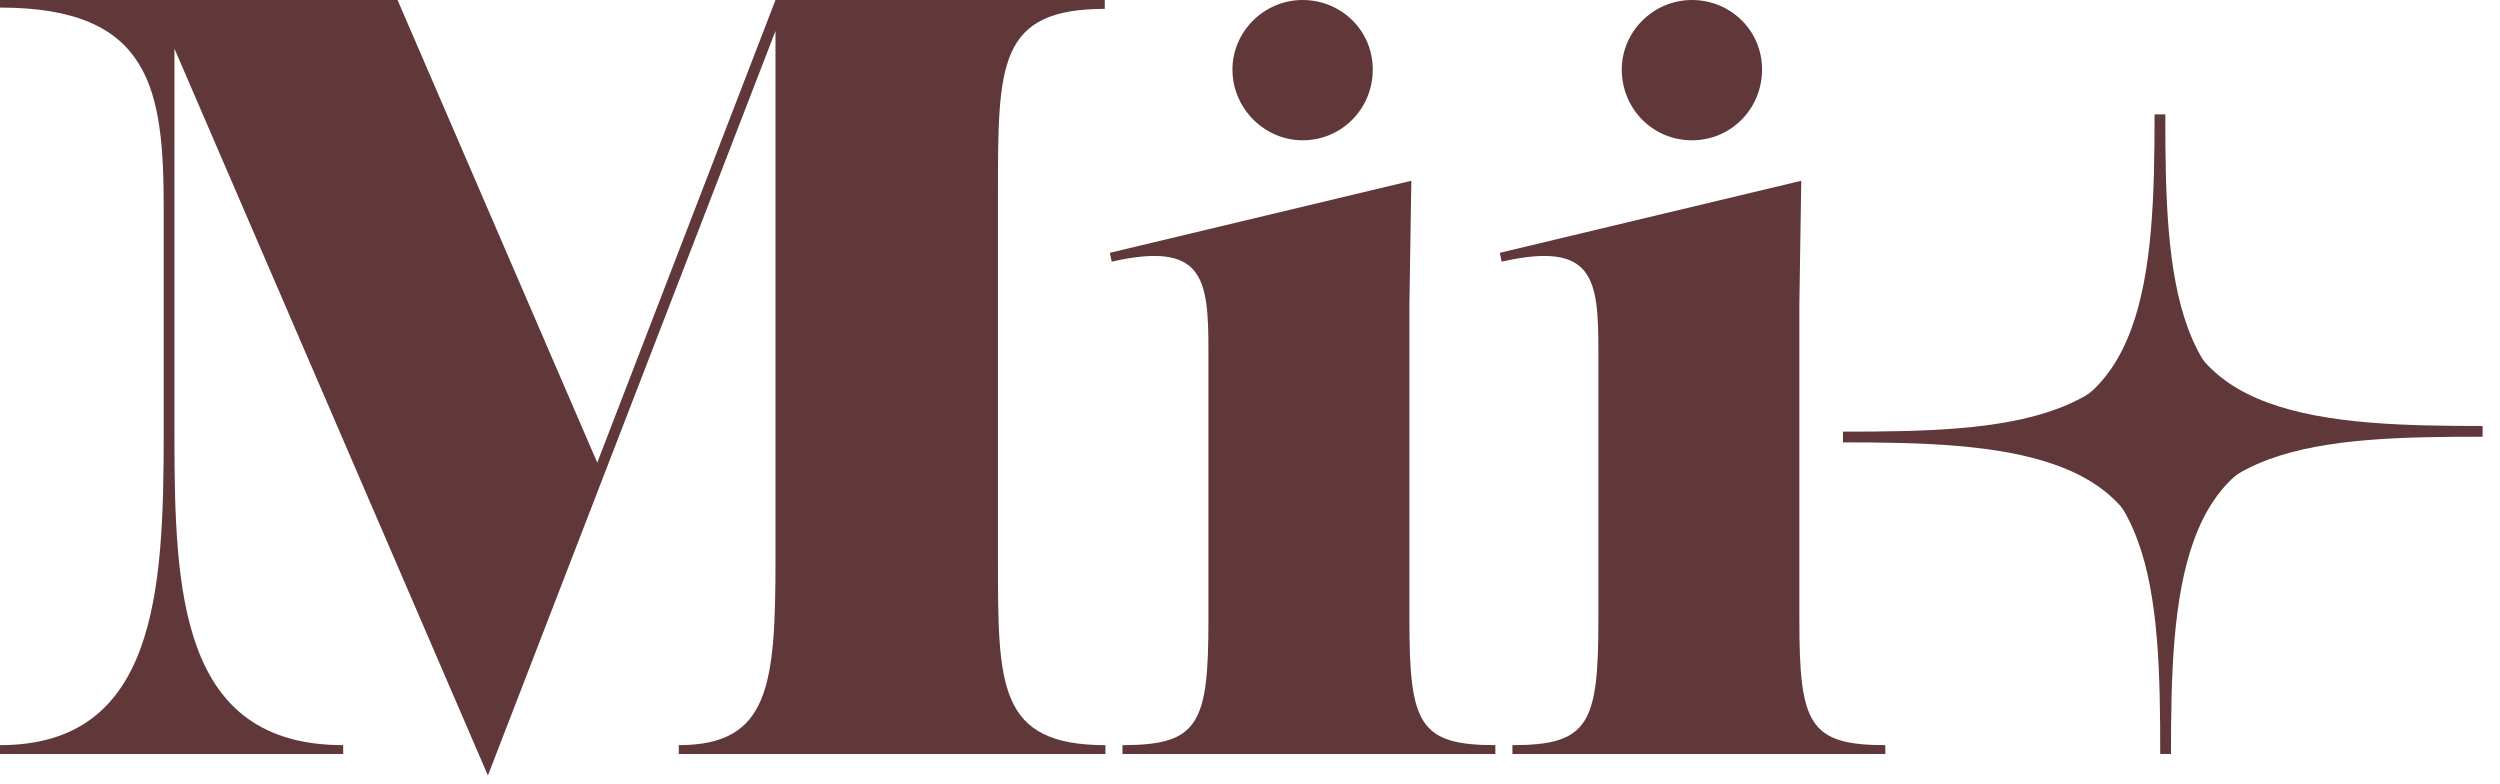
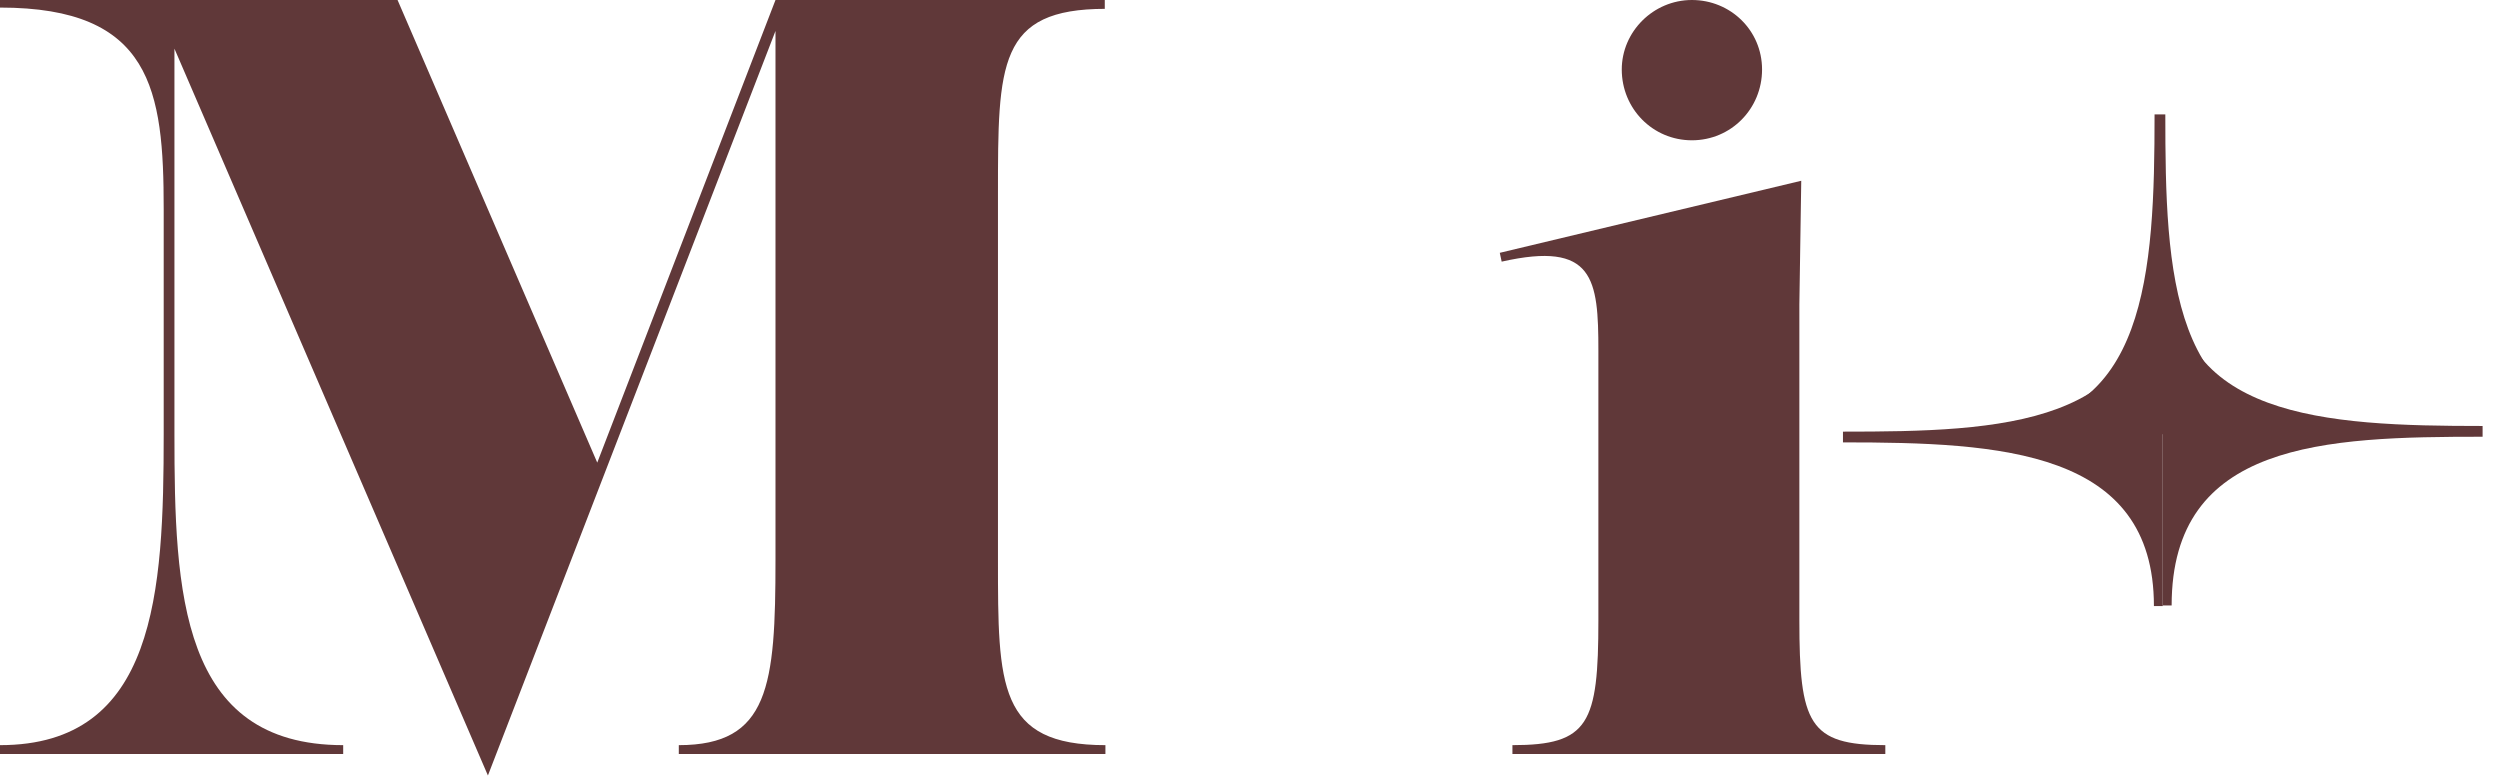
<svg xmlns="http://www.w3.org/2000/svg" width="102" height="32" viewBox="0 0 102 32" fill="none">
  <path d="M45.101 0.361C40.717 0.361 40.717 2.604 40.717 7.916L40.717 22.846C40.717 27.978 40.717 30.402 45.101 30.402L45.101 30.763L27.695 30.763L27.695 30.402C31.382 30.402 31.64 27.978 31.64 22.846L31.64 1.263L19.907 31.64L7.117 1.985L7.117 17.715C7.117 24.162 7.349 30.402 14.002 30.402L14.002 30.763L-3.19916e-08 30.763L-4.51674e-08 30.402C6.369 30.402 6.679 24.162 6.679 17.715L6.679 8.535C6.679 3.661 6.189 0.309 -1.14334e-06 0.309L-1.15463e-06 -0L16.22 -0L24.368 18.875L31.64 -0L45.075 -0L45.075 0.361L45.101 0.361Z" fill="#603839" />
-   <path d="M45.797 30.763L45.797 30.402C48.917 30.402 49.304 29.525 49.304 25.297L49.304 14.311C49.304 11.372 49.124 9.825 45.359 10.675L45.281 10.315L57.582 7.375L57.504 12.429L57.504 25.297C57.504 29.525 57.891 30.402 61.011 30.402L61.011 30.763L45.823 30.763L45.797 30.763ZM50.284 2.836C50.284 1.289 51.573 -6.05148e-06 53.146 -6.13384e-06C54.719 -6.21619e-06 56.009 1.238 56.009 2.836C56.009 4.435 54.745 5.724 53.146 5.724C51.599 5.724 50.284 4.435 50.284 2.836Z" fill="#603839" />
  <path d="M61.707 30.763L61.707 30.402C64.827 30.402 65.214 29.525 65.214 25.297L65.214 14.311C65.214 11.372 65.033 9.825 61.268 10.675L61.191 10.315L73.491 7.375L73.414 12.429L73.414 25.297C73.414 29.525 73.8 30.402 76.921 30.402L76.921 30.763L61.733 30.763L61.707 30.763ZM66.168 2.836C66.168 1.289 67.457 -6.05012e-06 69.03 -6.13248e-06C70.603 -6.21483e-06 71.892 1.238 71.892 2.836C71.892 4.435 70.629 5.724 69.03 5.724C67.431 5.724 66.168 4.435 66.168 2.836Z" fill="#603839" />
  <path d="M88.345 4.668L87.906 4.668C87.906 11.114 87.597 17.355 81.228 17.355L81.228 17.716L95.23 17.716L95.23 17.355C88.551 17.355 88.345 11.114 88.345 4.668Z" fill="#603839" />
-   <path d="M88.137 30.763L88.576 30.763C88.576 24.316 88.885 18.076 95.254 18.076L95.254 17.715L81.252 17.715L81.252 18.076C87.931 18.076 88.137 24.316 88.137 30.763Z" fill="#603839" />
  <path d="M101.29 17.819L101.29 17.38C94.843 17.38 88.603 17.071 88.603 10.702L88.242 10.702L88.242 24.704L88.603 24.704C88.603 18.025 94.843 17.819 101.29 17.819Z" fill="#603839" />
  <path d="M75.193 17.611L75.193 18.049C81.64 18.049 87.88 18.359 87.88 24.728L88.241 24.728L88.241 10.726L87.88 10.726C87.88 17.405 81.64 17.611 75.193 17.611Z" fill="#603839" />
</svg>